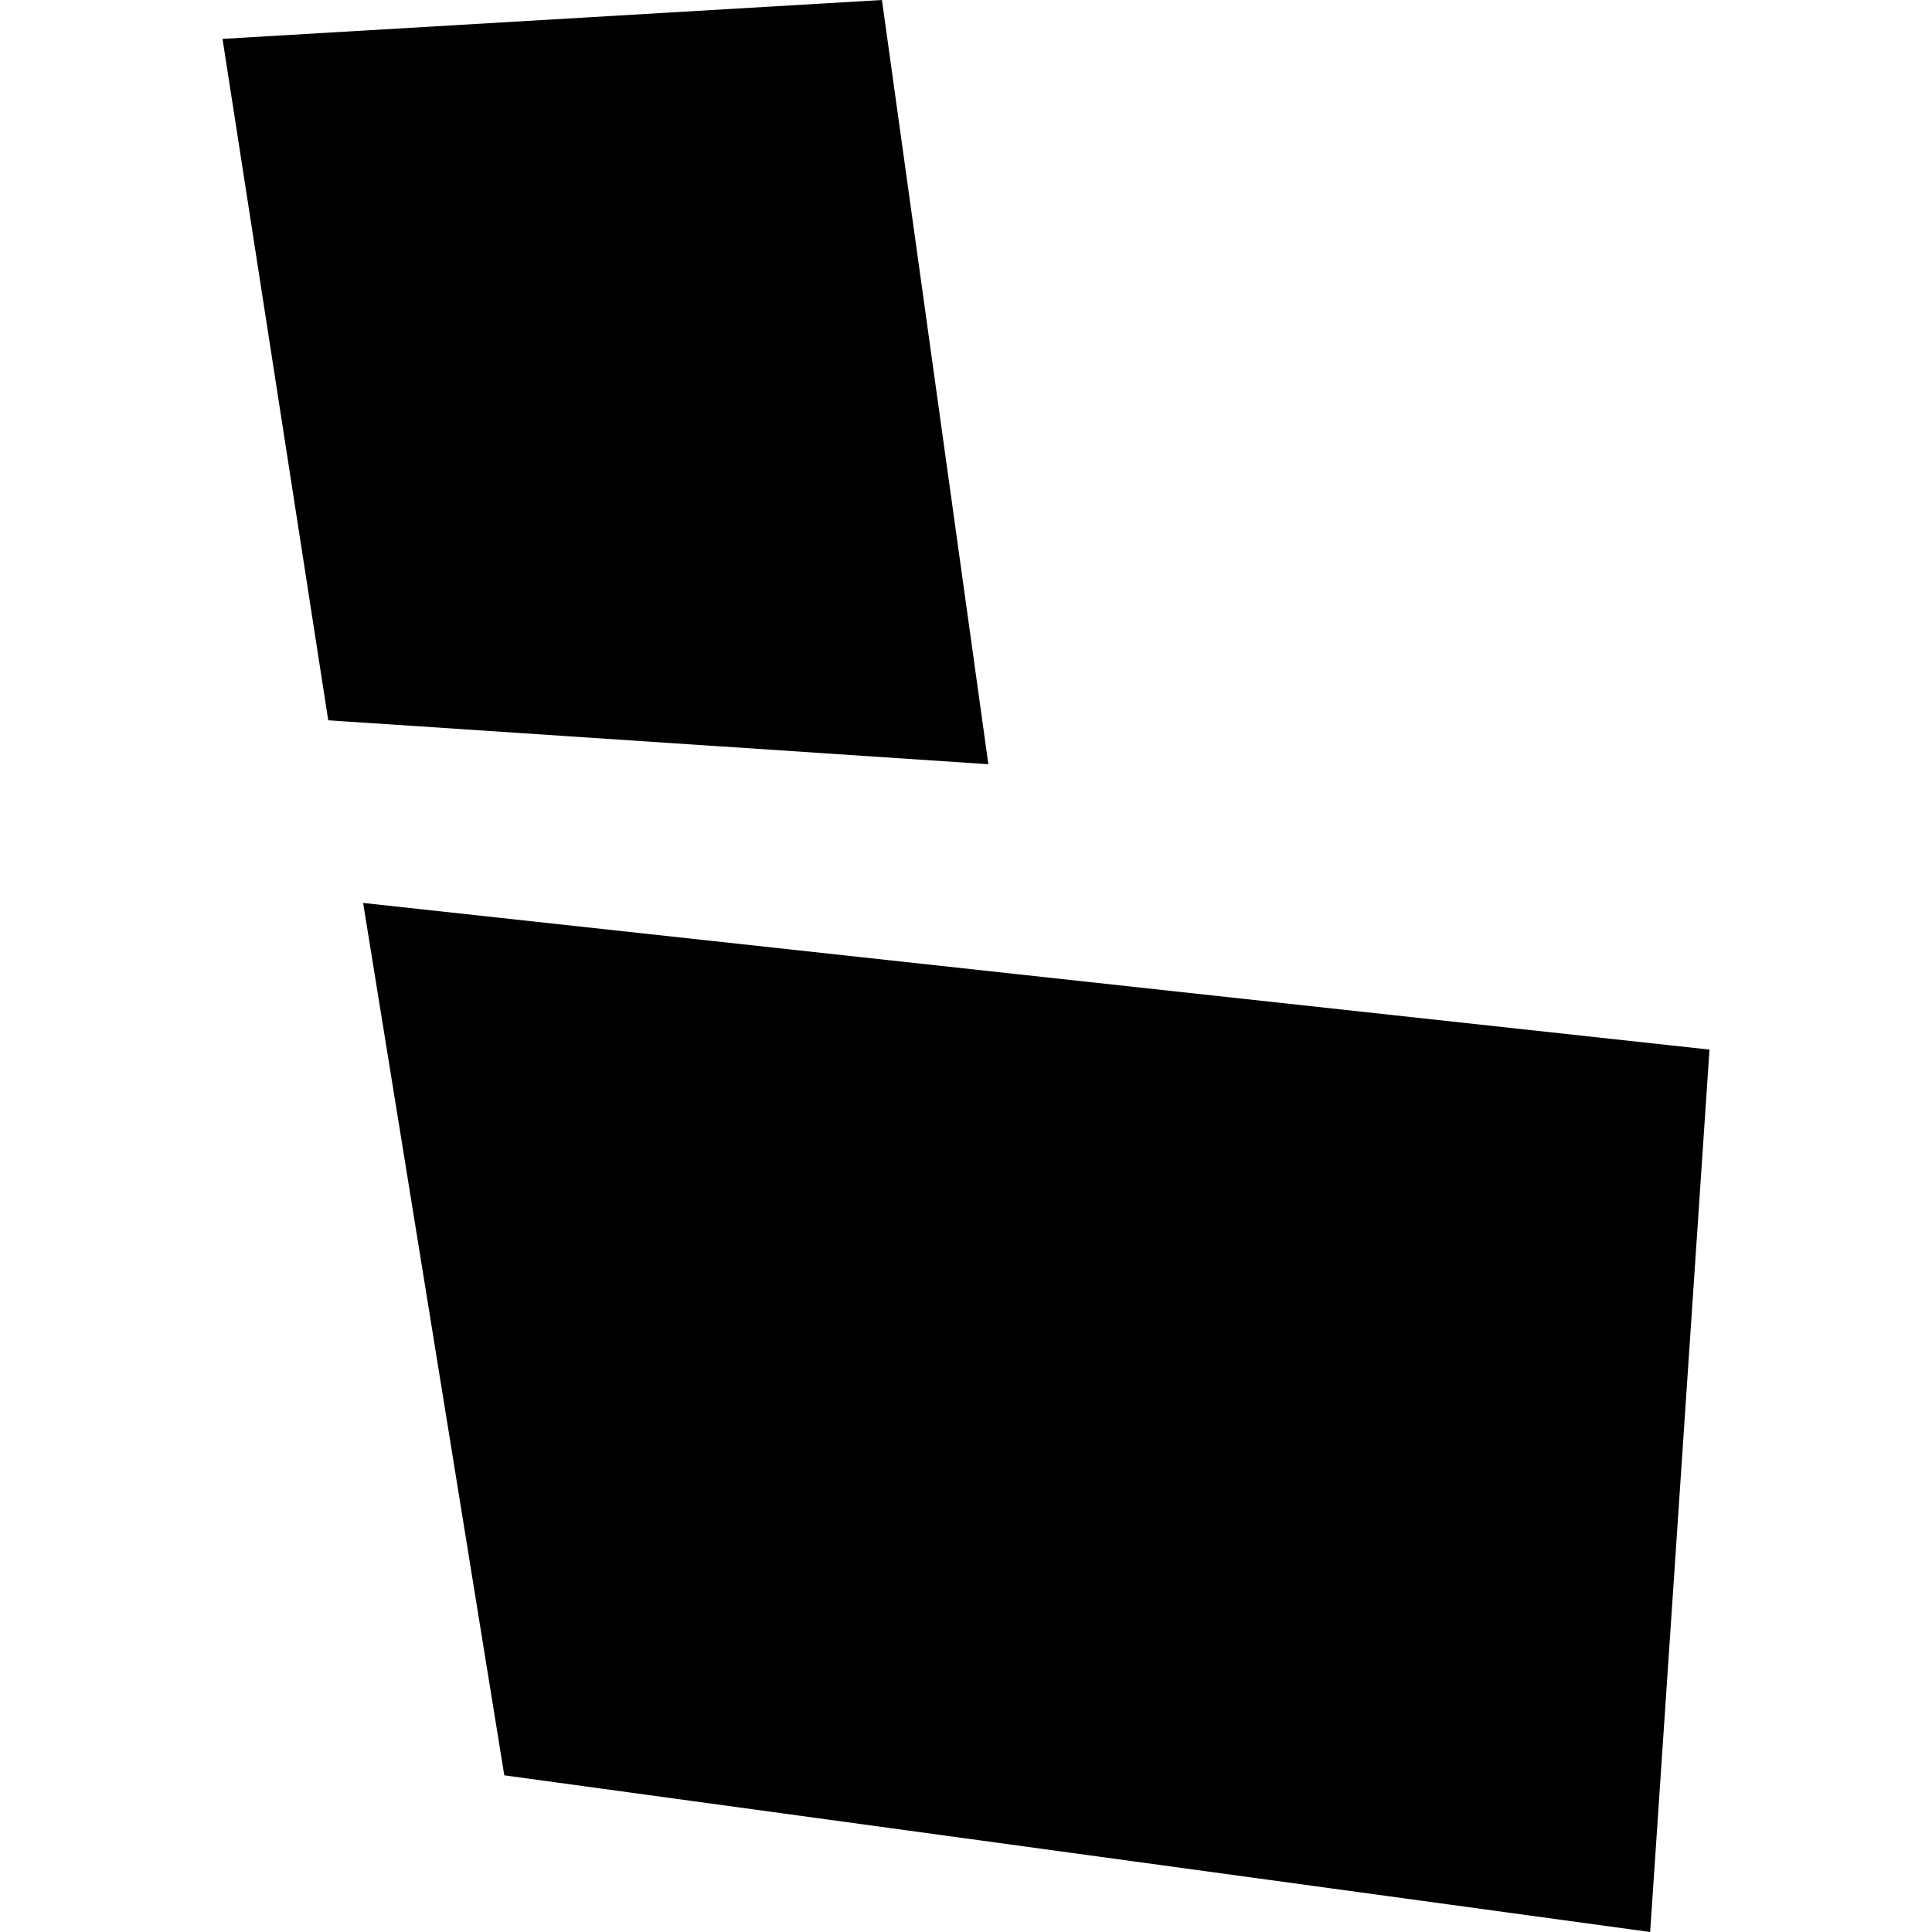
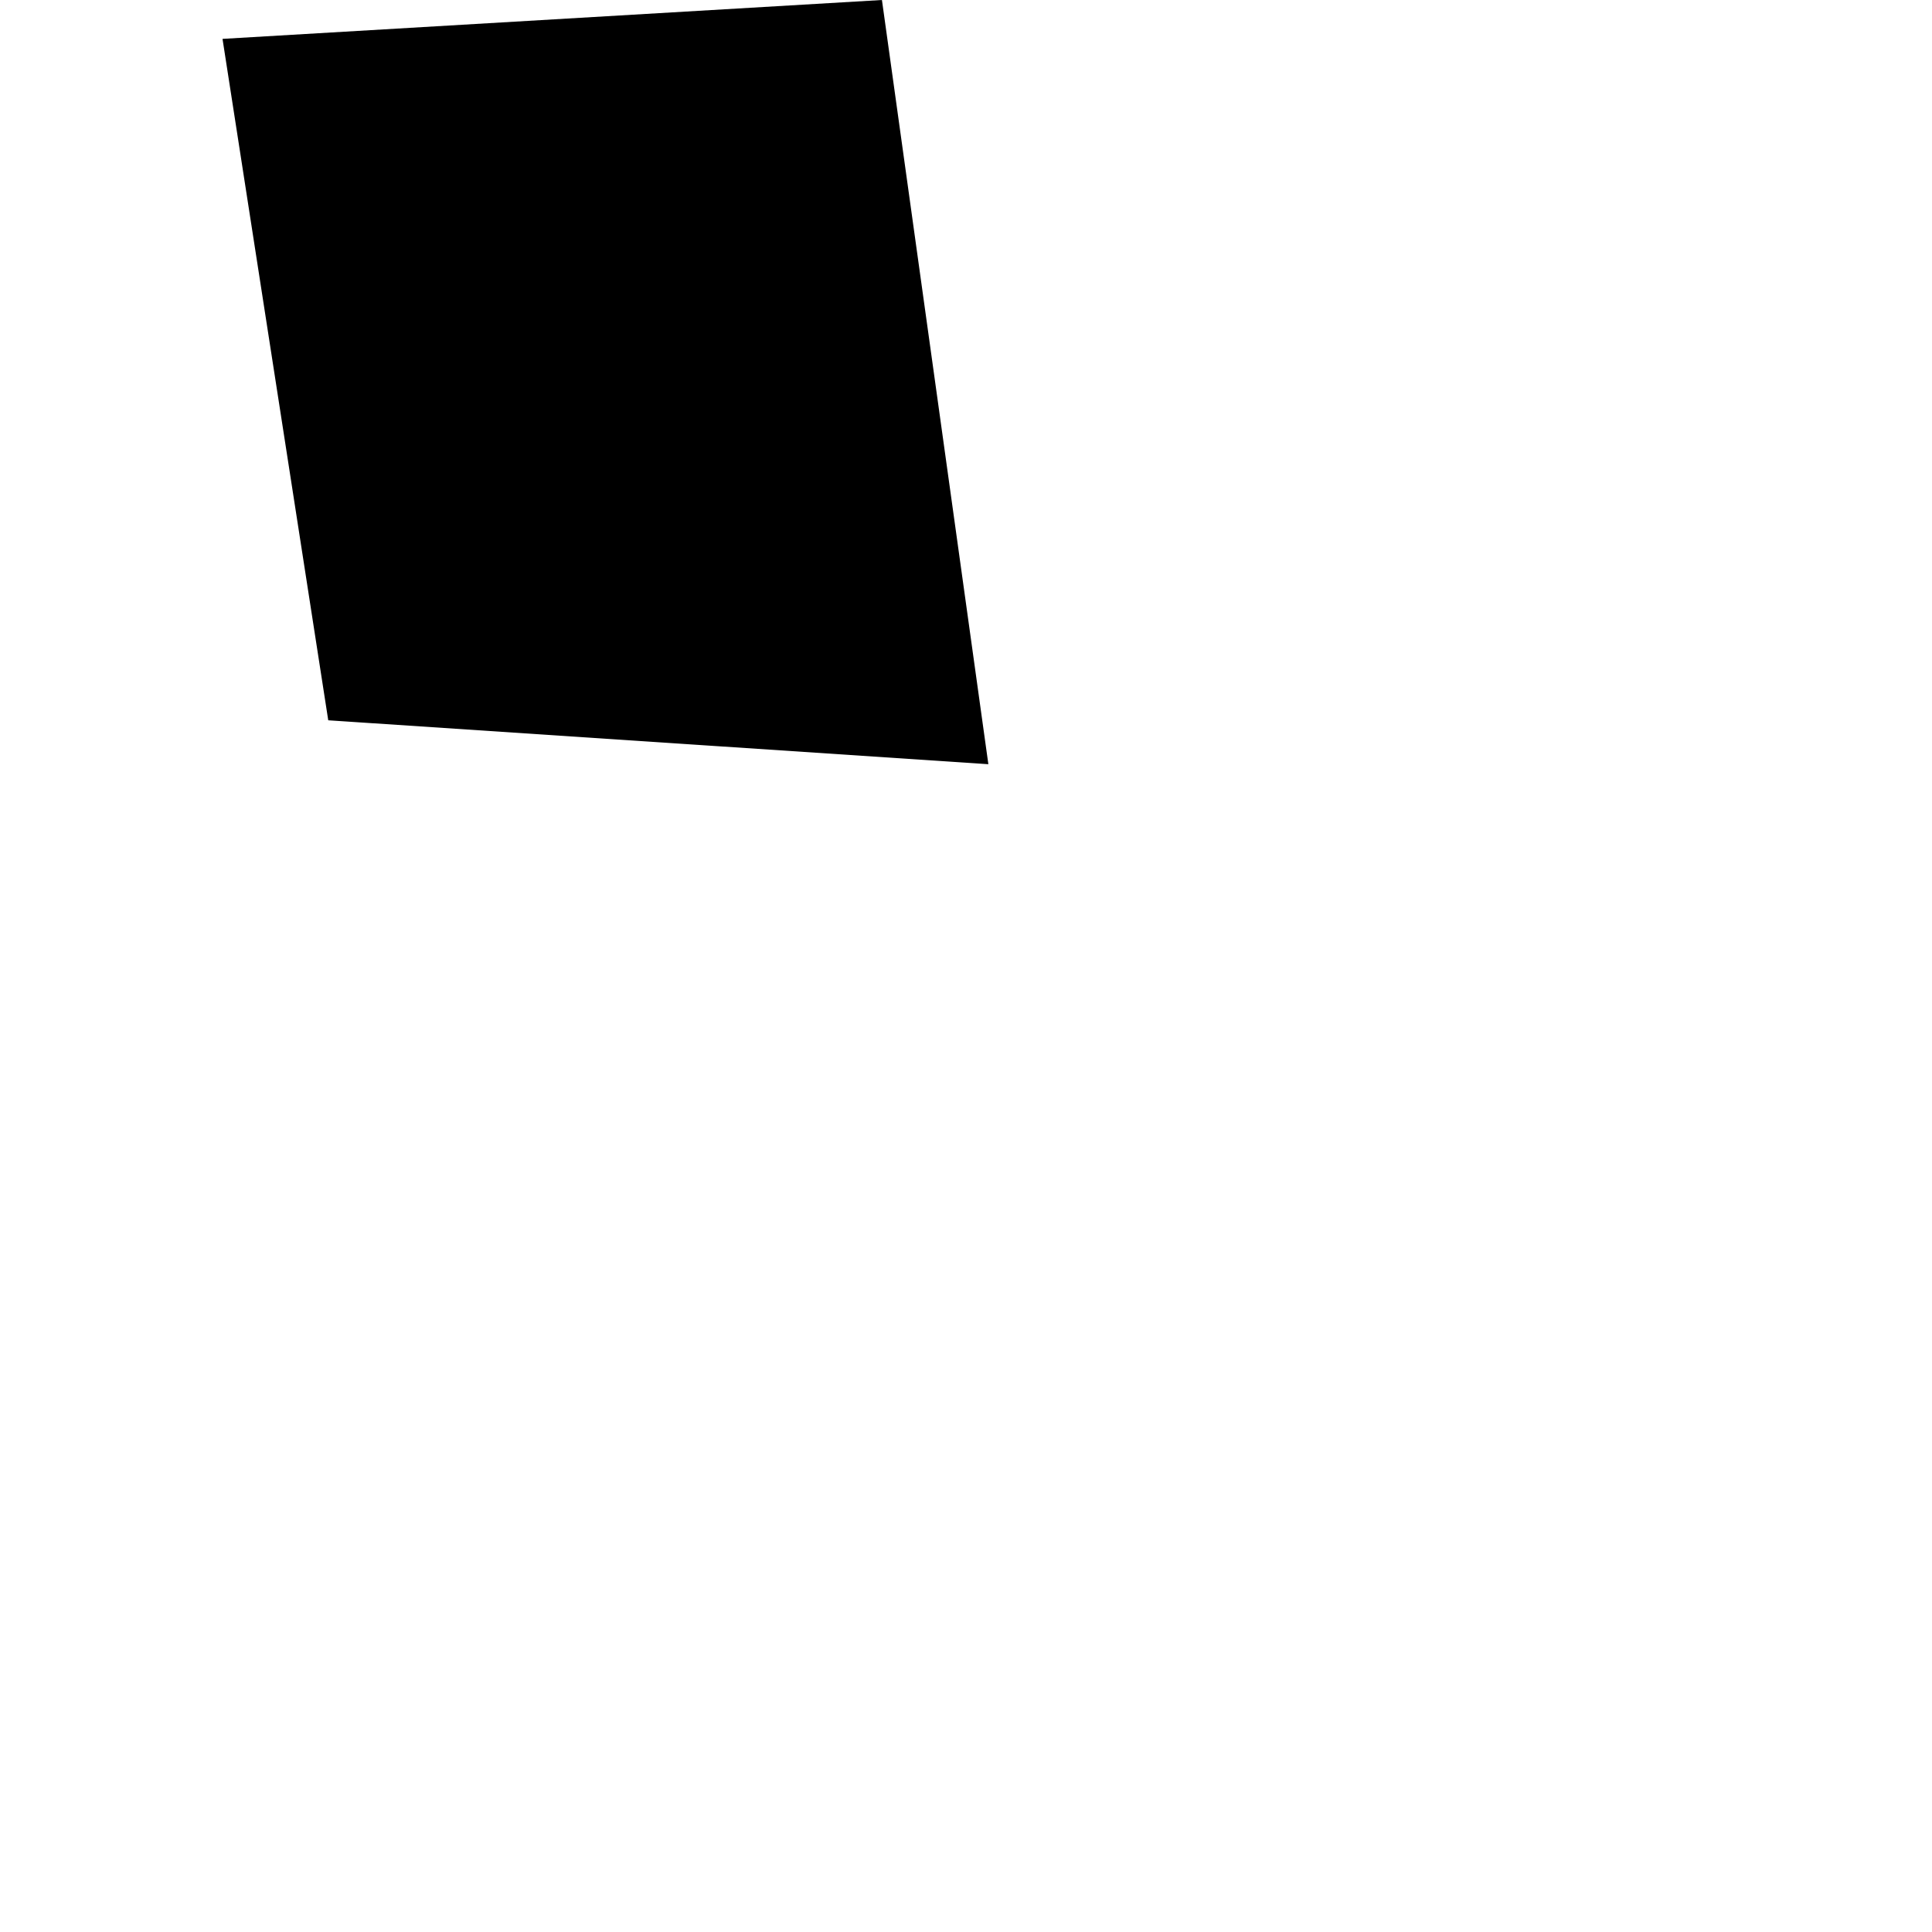
<svg xmlns="http://www.w3.org/2000/svg" height="288pt" version="1.1" viewBox="0 0 288 288" width="288pt">
  <defs>
    <style type="text/css">
*{stroke-linecap:butt;stroke-linejoin:round;}
  </style>
  </defs>
  <g id="figure_1">
    <g id="patch_1">
-       <path d="M 0 288  L 288 288  L 288 0  L 0 0  z " style="fill:none;opacity:0;" />
-     </g>
+       </g>
    <g id="axes_1">
      <g id="PatchCollection_1">
        <path clip-path="url(#p40c8c36c3f)" d="M 33.17 5.796  L 48.931 107.373  L 147.333 113.919  L 131.469 0  L 33.17 5.796  " />
-         <path clip-path="url(#p40c8c36c3f)" d="M 54.129 134.599  L 75.174 264.644  L 245.986 288  L 254.83 156.461  L 54.129 134.599  " />
      </g>
    </g>
  </g>
  <defs>
    <clipPath id="p40c8c36c3f">
      <rect height="288" width="221.659" x="33.17" y="0" />
    </clipPath>
  </defs>
</svg>